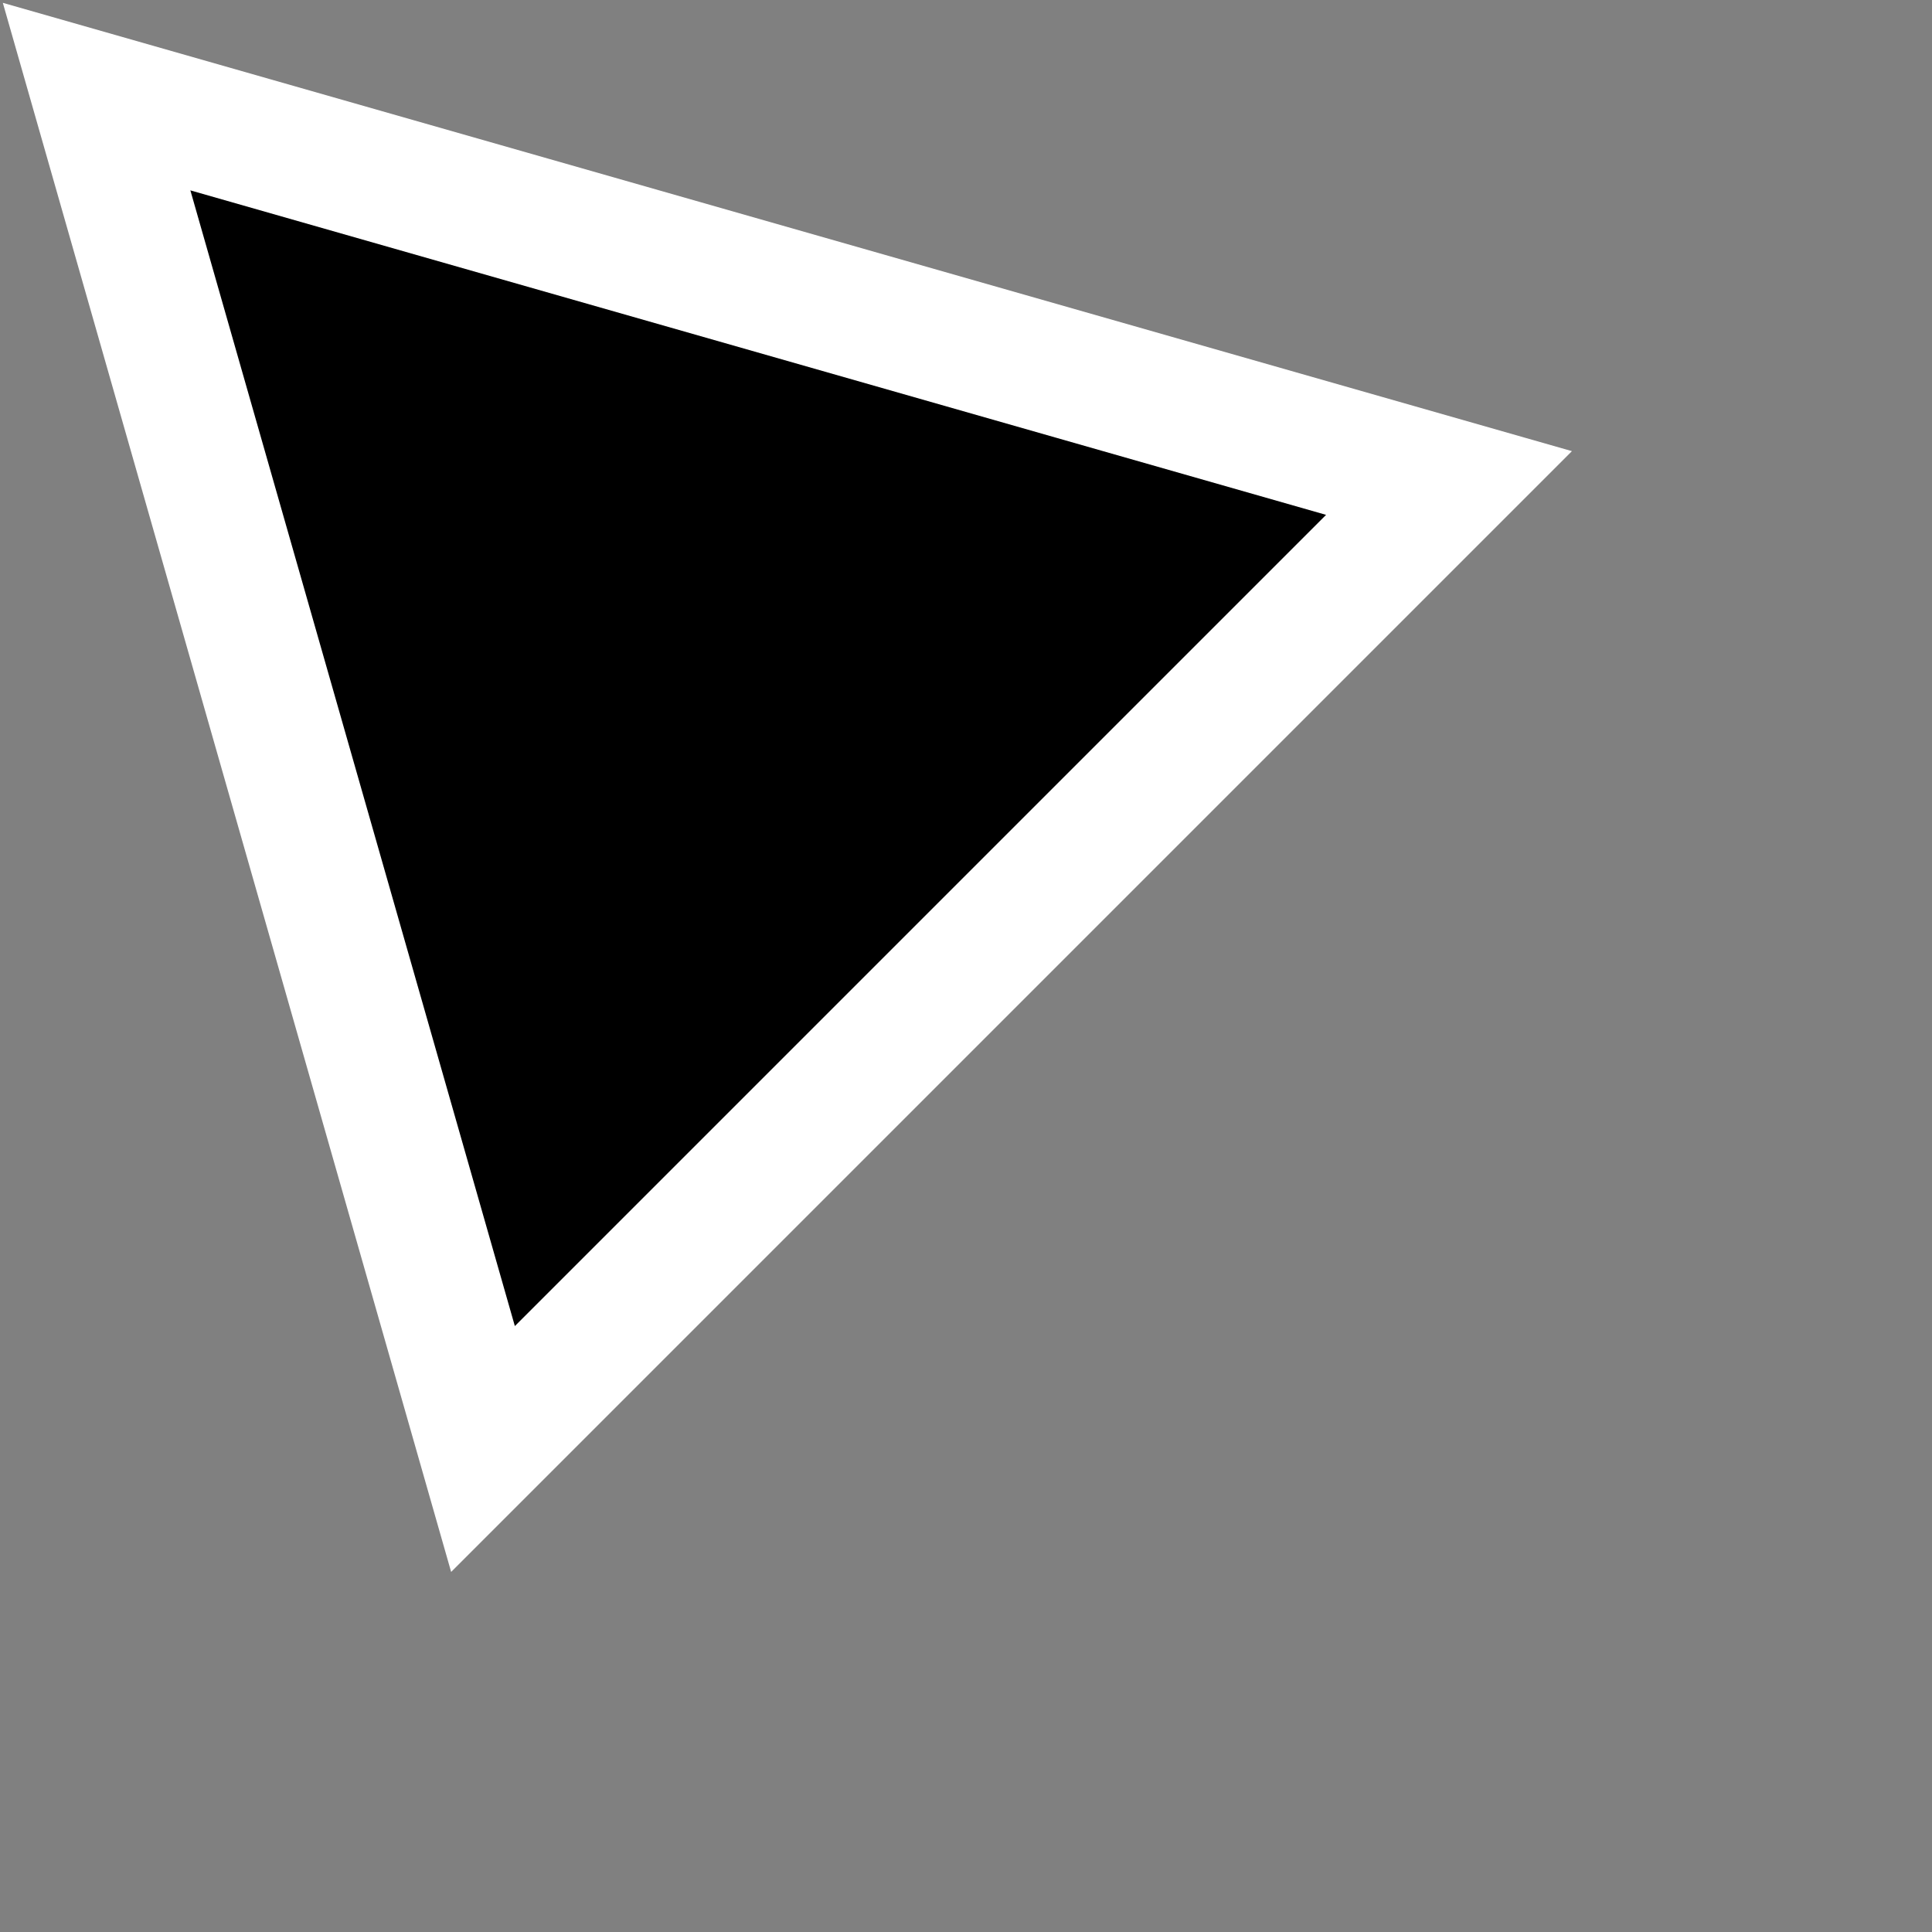
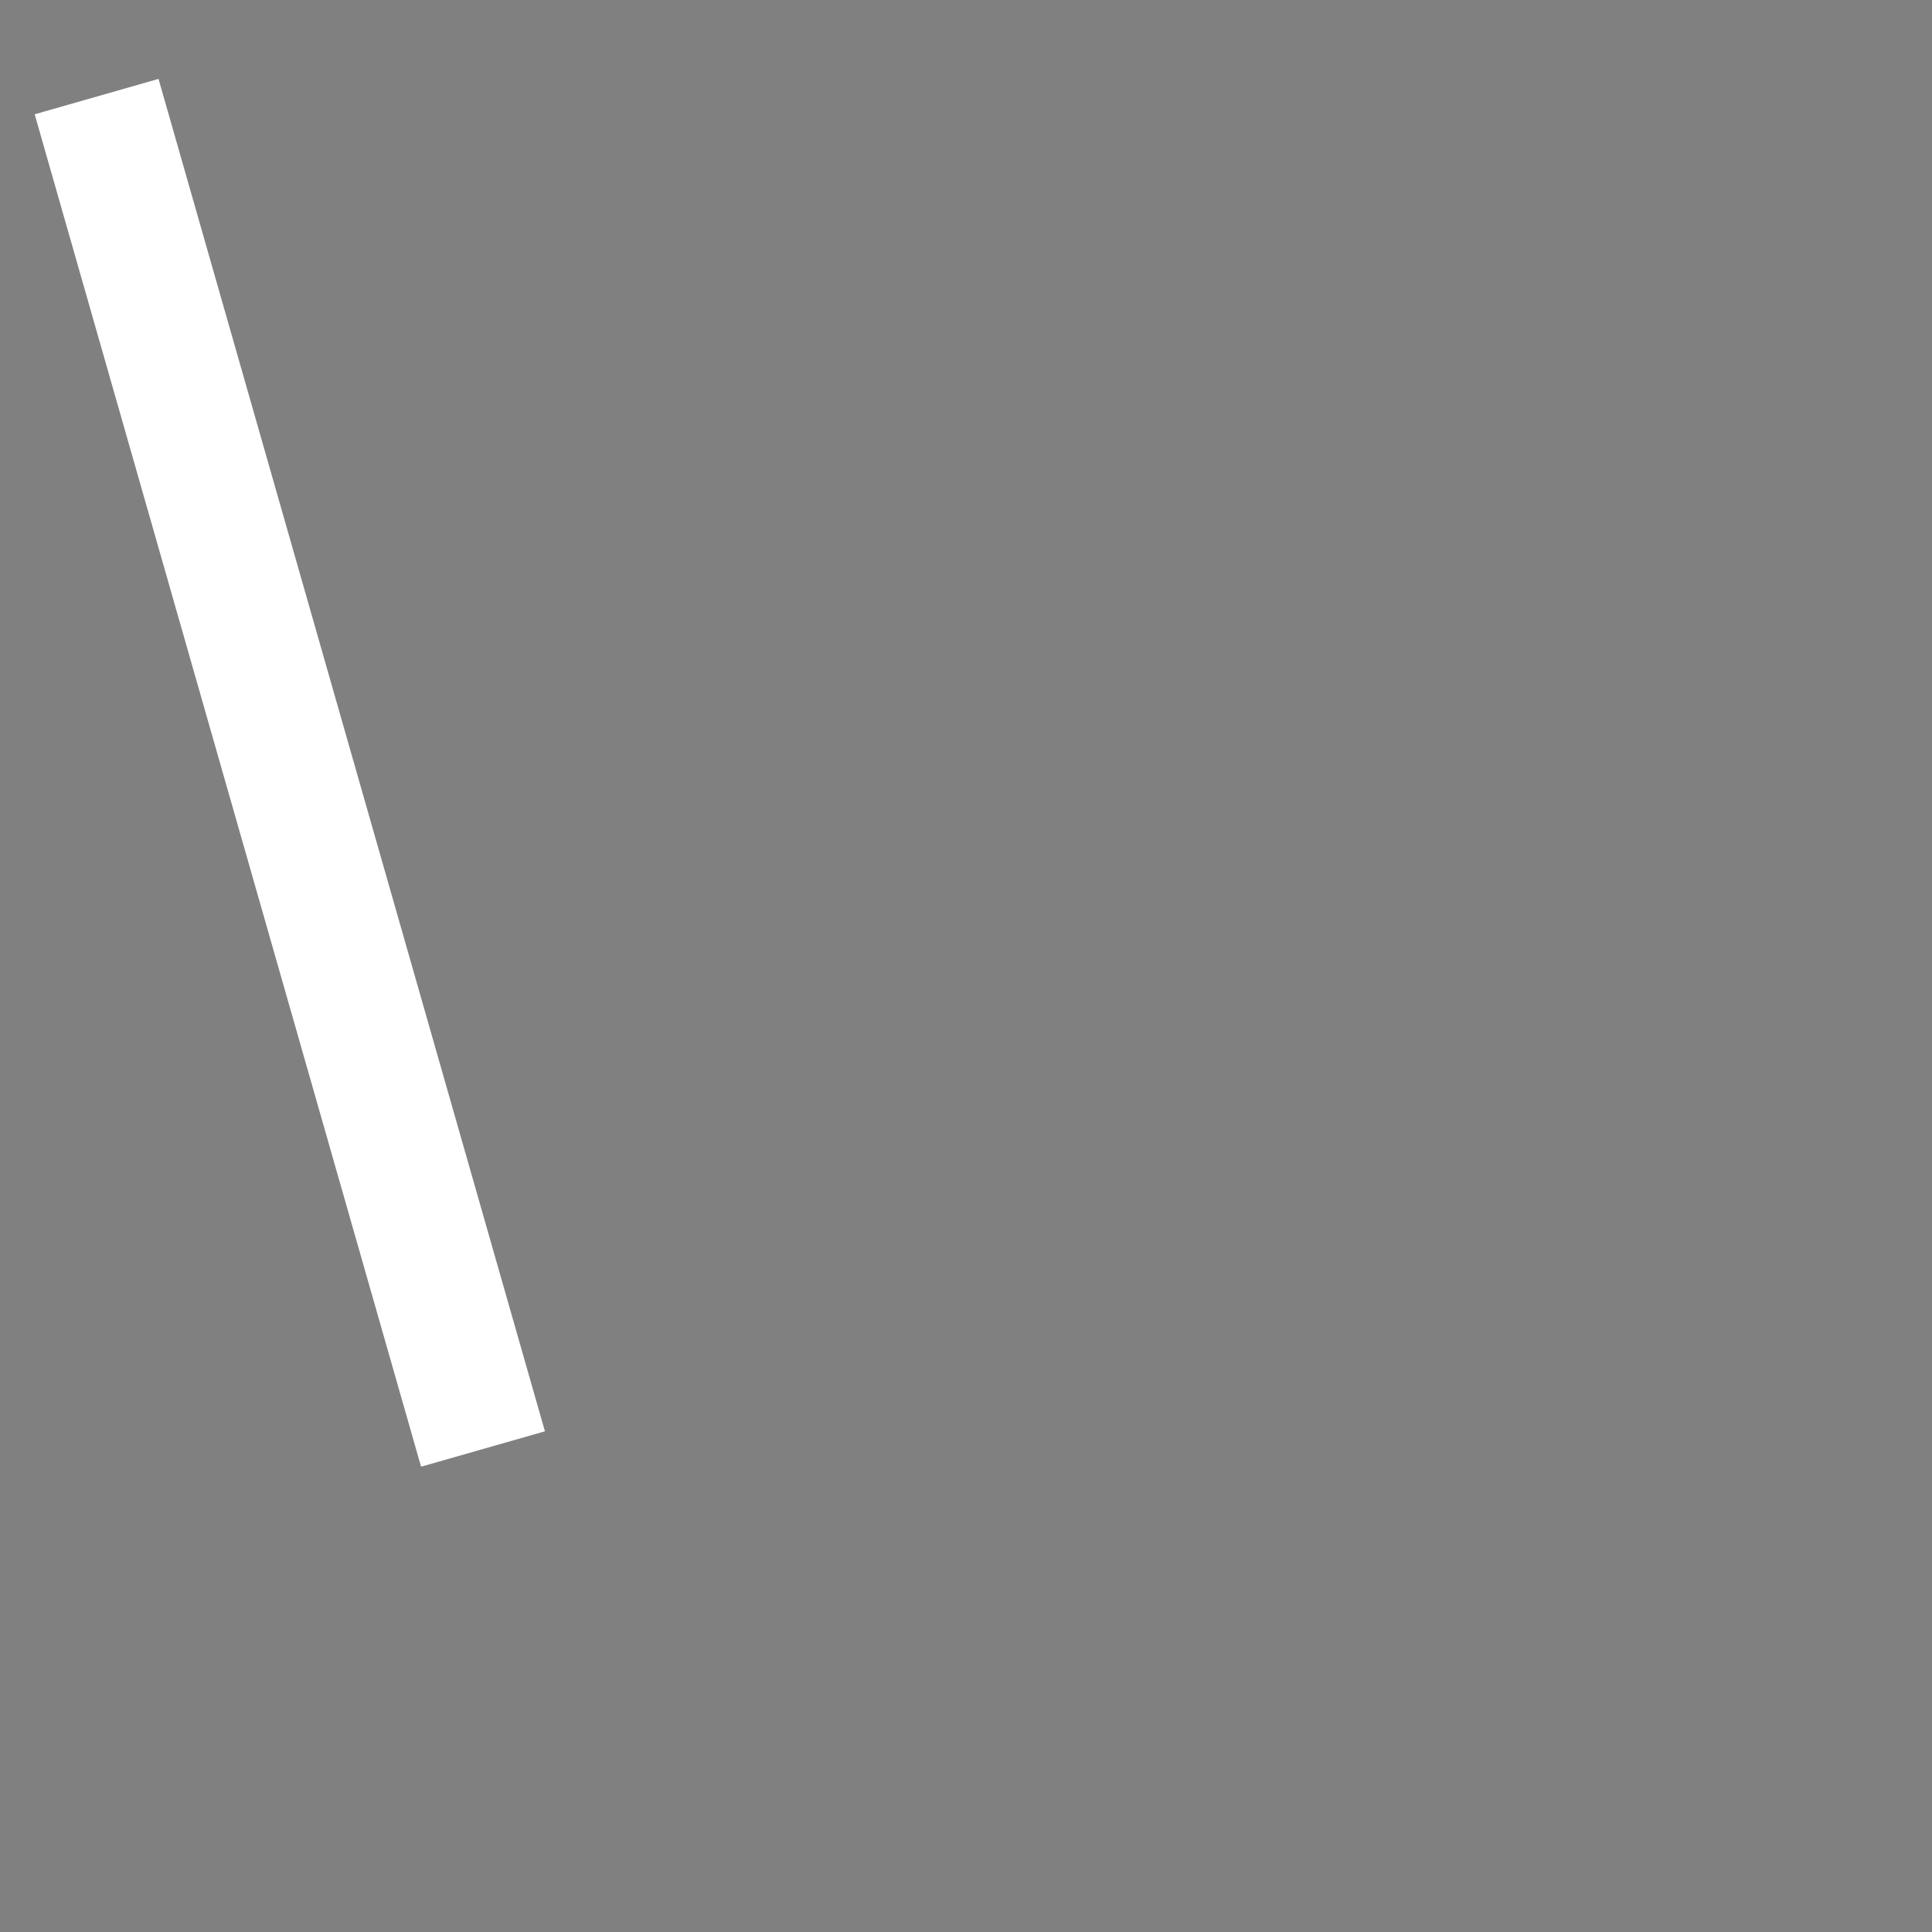
<svg xmlns="http://www.w3.org/2000/svg" width="17pt" height="17pt" viewBox="0 0 20 20">
  <rect x="0" y="0" width="20" height="20" fill="#808080" stroke="none" />
-   <path d="M1 1 L15 5 L5 15 Z" style="fill: black; stroke: white; stroke-width: 1pt;" />
+   <path d="M1 1 L5 15 Z" style="fill: black; stroke: white; stroke-width: 1pt;" />
</svg>